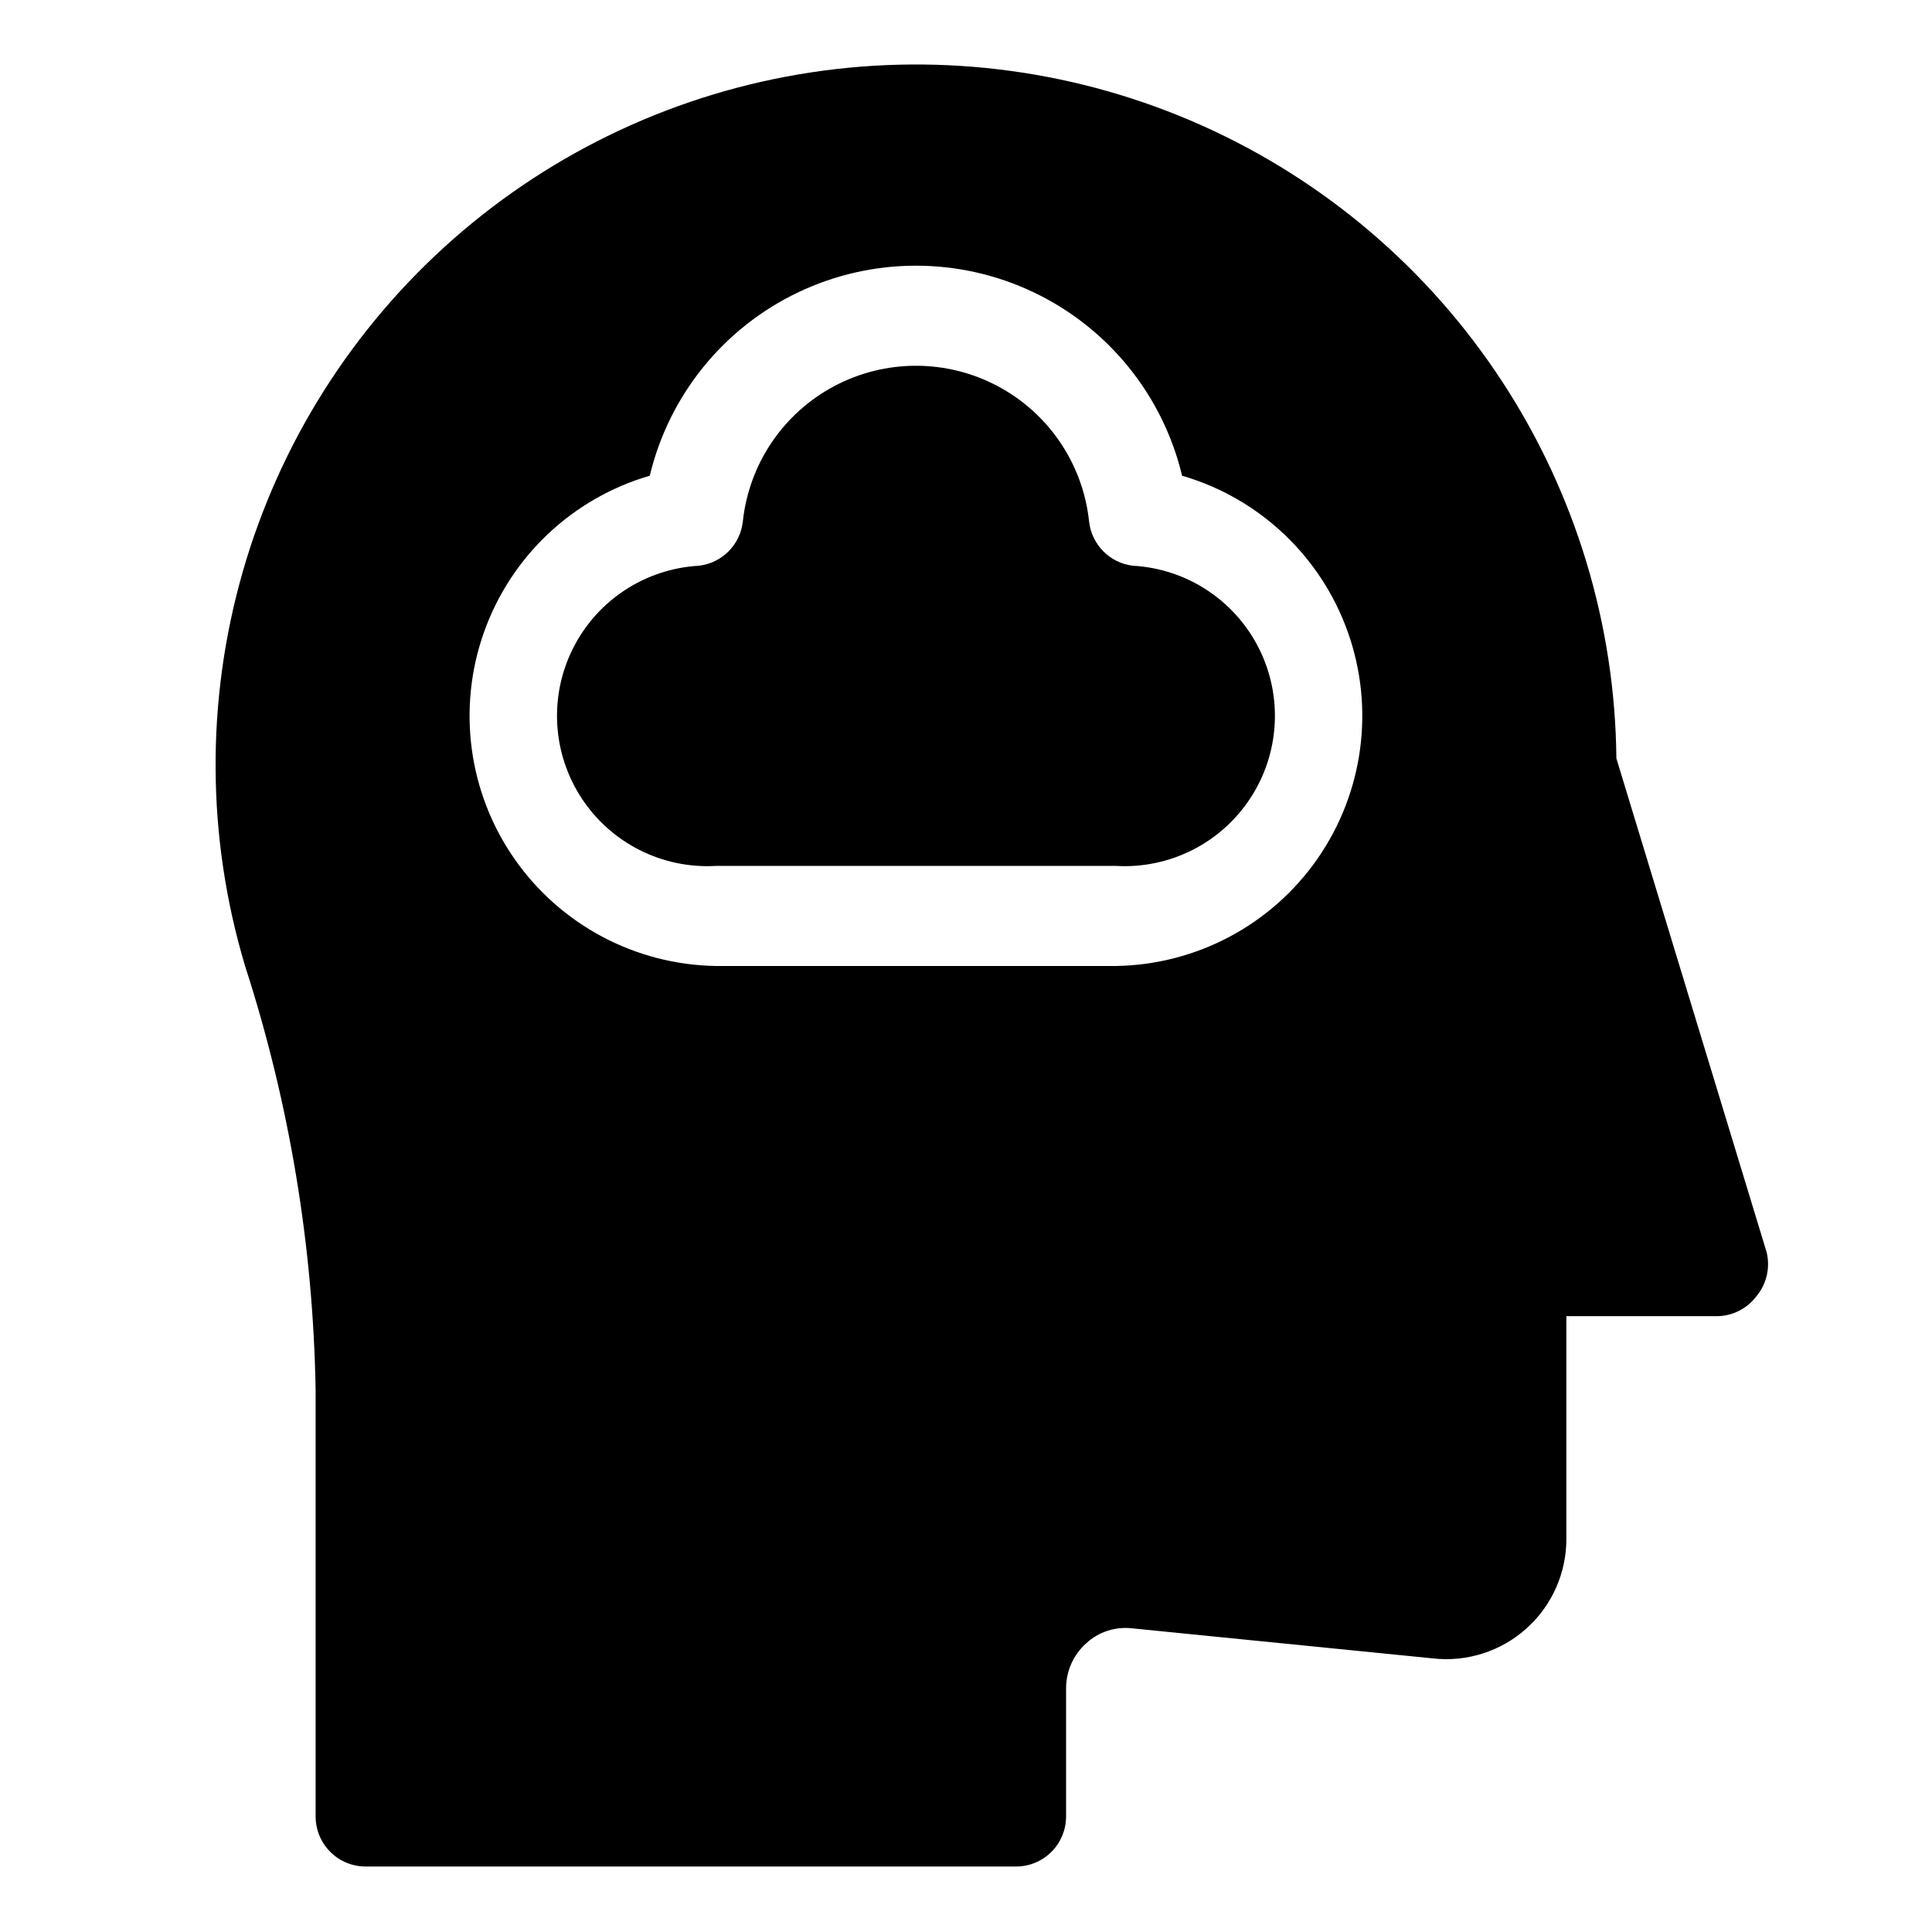
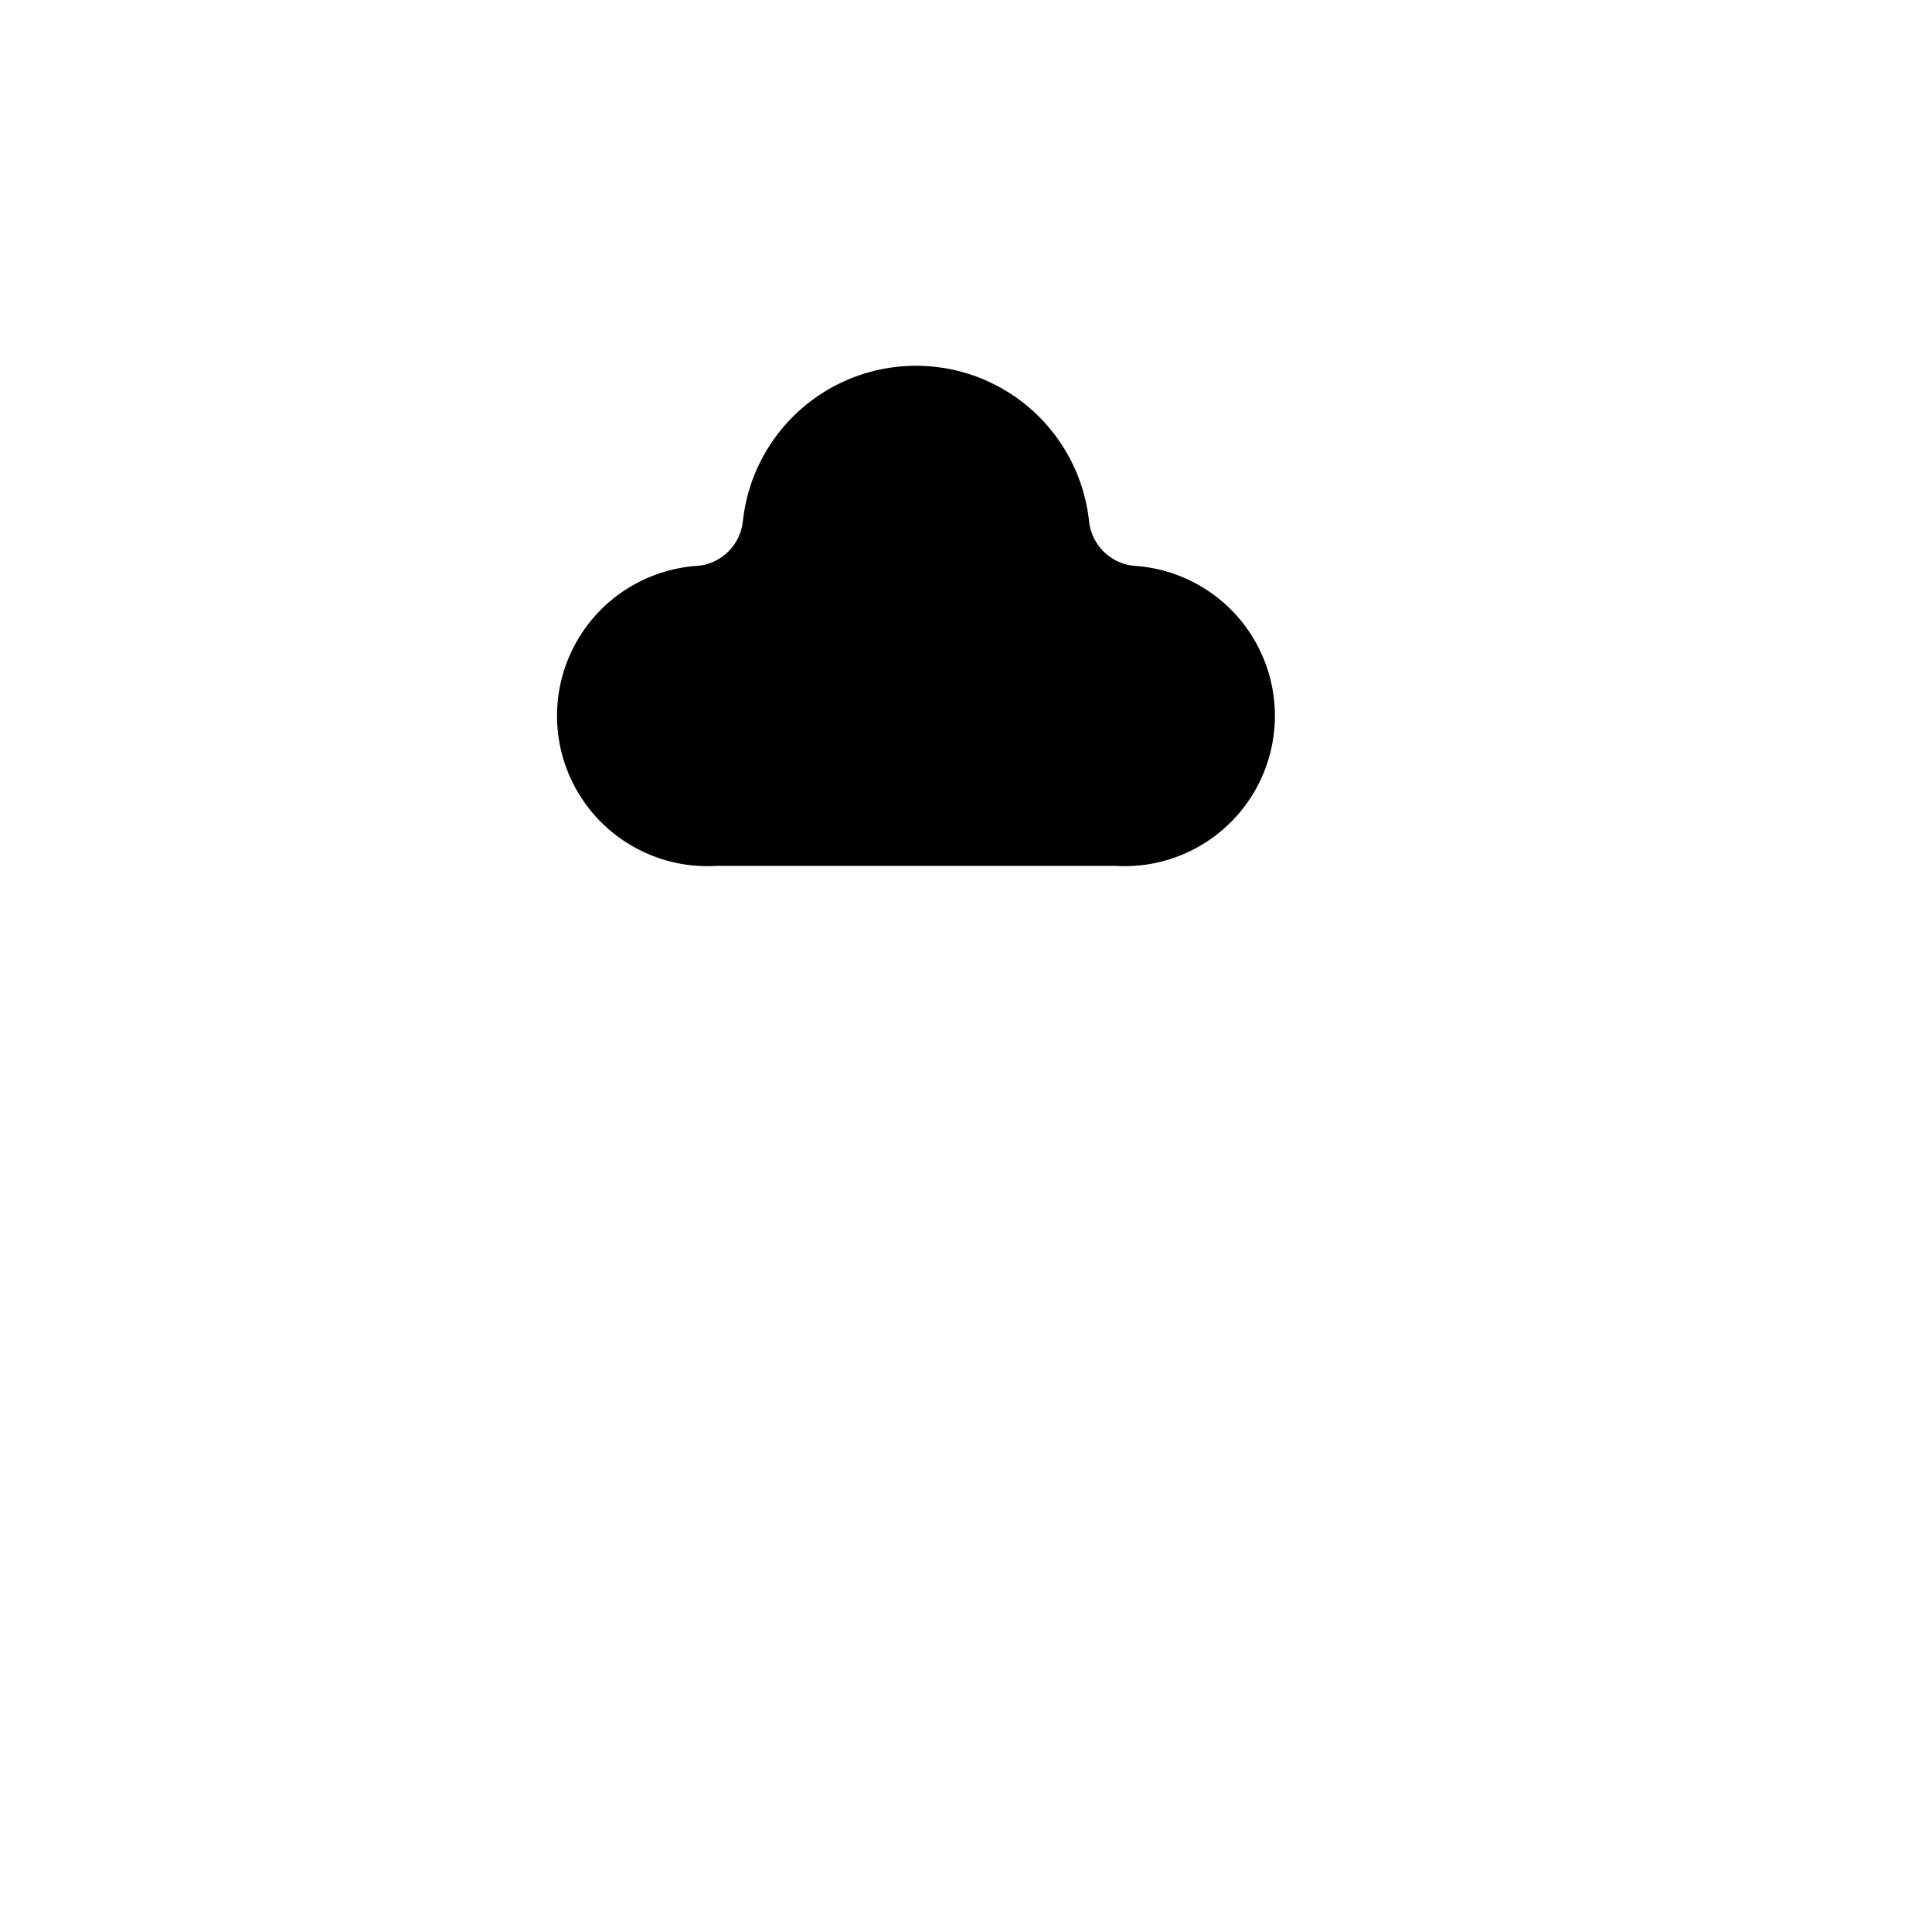
<svg xmlns="http://www.w3.org/2000/svg" fill="#000000" width="800px" height="800px" version="1.1" viewBox="144 144 512 512">
  <g>
    <path d="m444.28 293.93c-6.176-0.711-11.023-5.617-11.668-11.801-1.641-15.223-10.723-28.641-24.246-35.816-13.523-7.176-29.73-7.176-43.254 0-13.523 7.176-22.605 20.594-24.246 35.816-0.645 6.184-5.492 11.09-11.668 11.801-14.211 0.805-26.91 9.129-33.316 21.84-6.41 12.707-5.551 27.871 2.254 39.773 7.801 11.902 21.359 18.742 35.57 17.934h106.07c14.211 0.809 27.77-6.031 35.57-17.934 7.805-11.902 8.664-27.066 2.254-39.773-6.406-12.711-19.105-21.035-33.316-21.84z" />
-     <path d="m612.13 475.7-39.773-130.73c-0.332-35.543-10.863-70.242-30.34-99.973-19.473-29.734-47.078-53.25-79.527-67.754s-68.383-19.383-103.53-14.062c-35.141 5.32-68.02 20.617-94.723 44.078-26.699 23.461-46.105 54.094-55.906 88.258-9.801 34.168-9.59 70.426 0.617 104.48 11.77 36.387 18.07 74.32 18.695 112.56v112.83c0 3.516 1.395 6.891 3.883 9.375 2.484 2.488 5.856 3.883 9.375 3.883h172.36c3.516 0 6.887-1.395 9.375-3.883 2.484-2.484 3.883-5.859 3.883-9.375v-33.941c-0.004-4.547 1.922-8.887 5.301-11.93 3.324-3.078 7.836-4.535 12.332-3.981l79.551 7.953-0.004 0.004c9.043 1.023 18.086-1.871 24.852-7.953 6.769-6.082 10.605-14.77 10.551-23.867v-58.867h39.773c4.172 0 8.102-1.965 10.605-5.301 2.731-3.277 3.719-7.672 2.652-11.801zm-172.36-75.703h-106.07c-21.336-0.336-41.207-10.918-53.391-28.434-12.184-17.52-15.188-39.832-8.074-59.949 7.113-20.121 23.477-35.582 43.965-41.547 5.094-21.297 19.531-39.152 39.293-48.582 19.758-9.434 42.723-9.434 62.48 0 19.762 9.43 34.199 27.285 39.293 48.582 20.488 5.965 36.852 21.426 43.965 41.547 7.113 20.117 4.109 42.43-8.074 59.949-12.184 17.516-32.055 28.098-53.391 28.434z" />
  </g>
</svg>